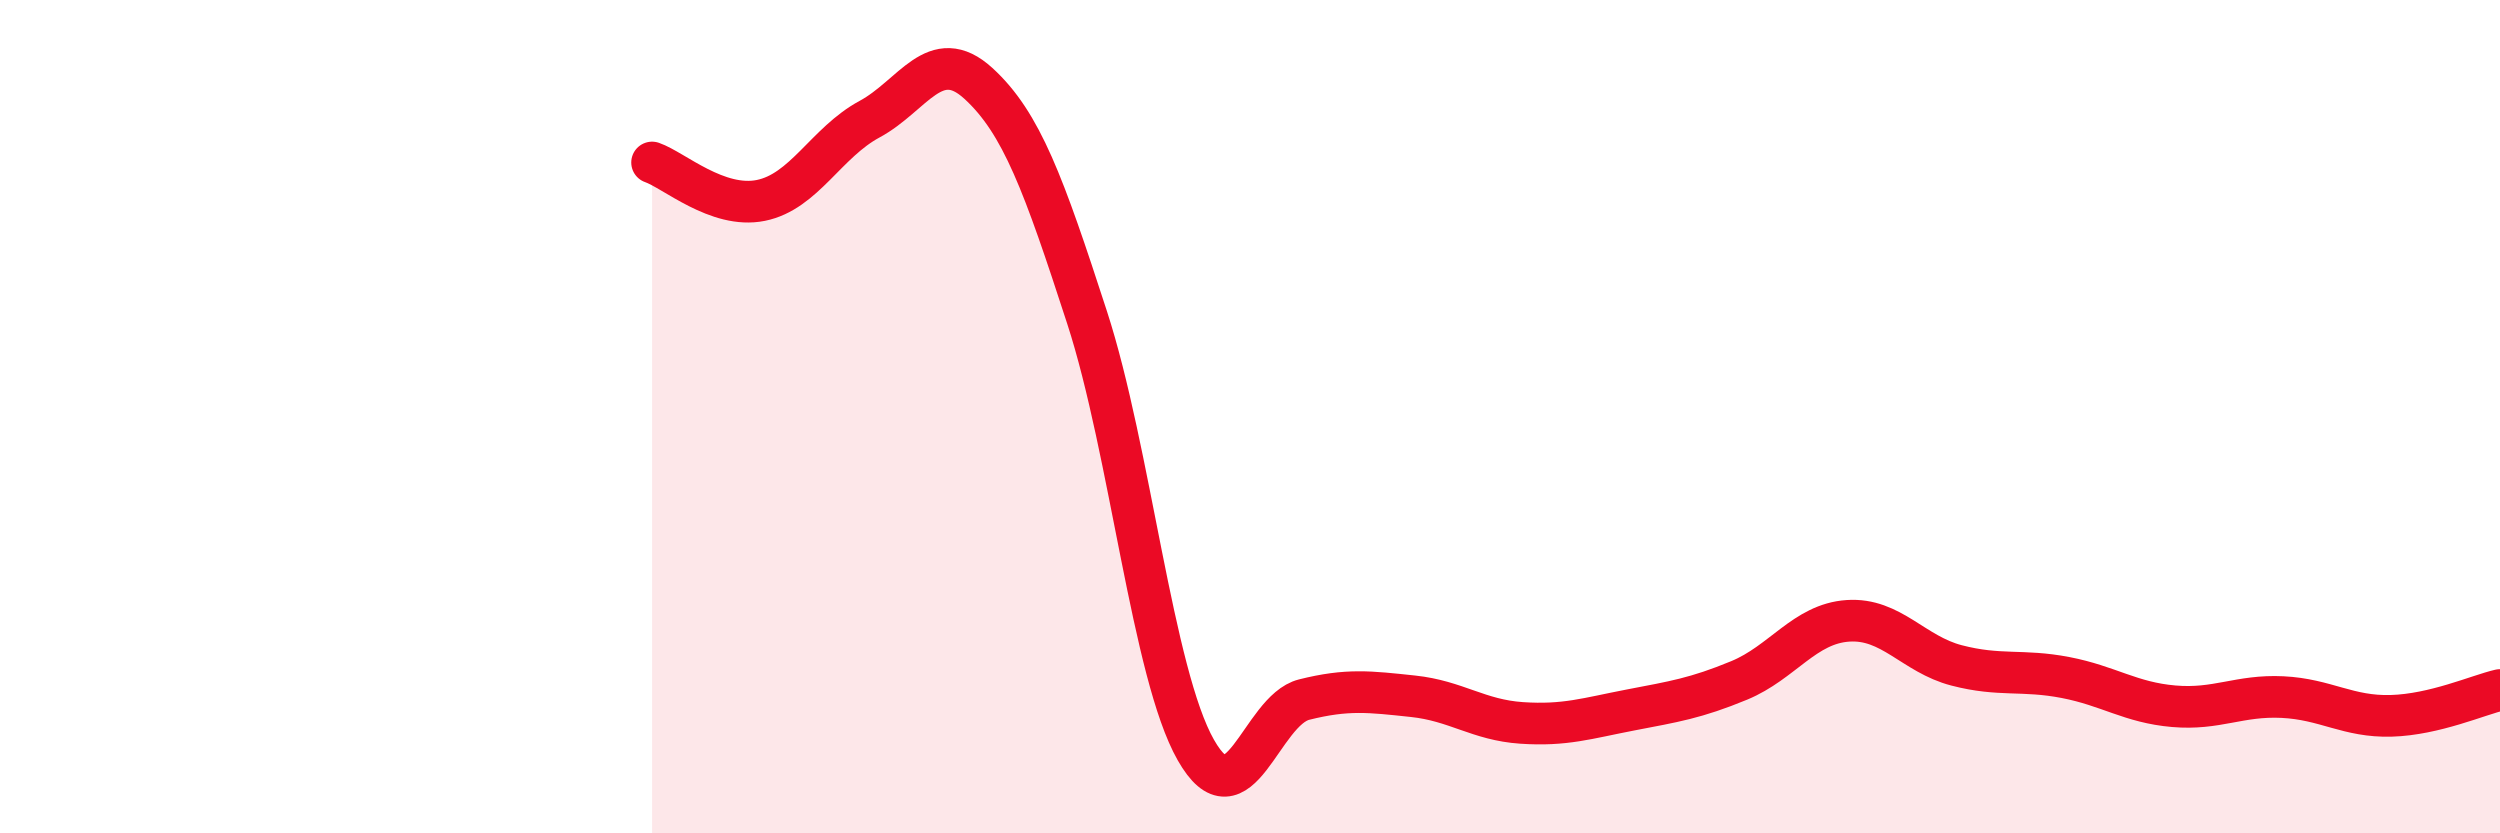
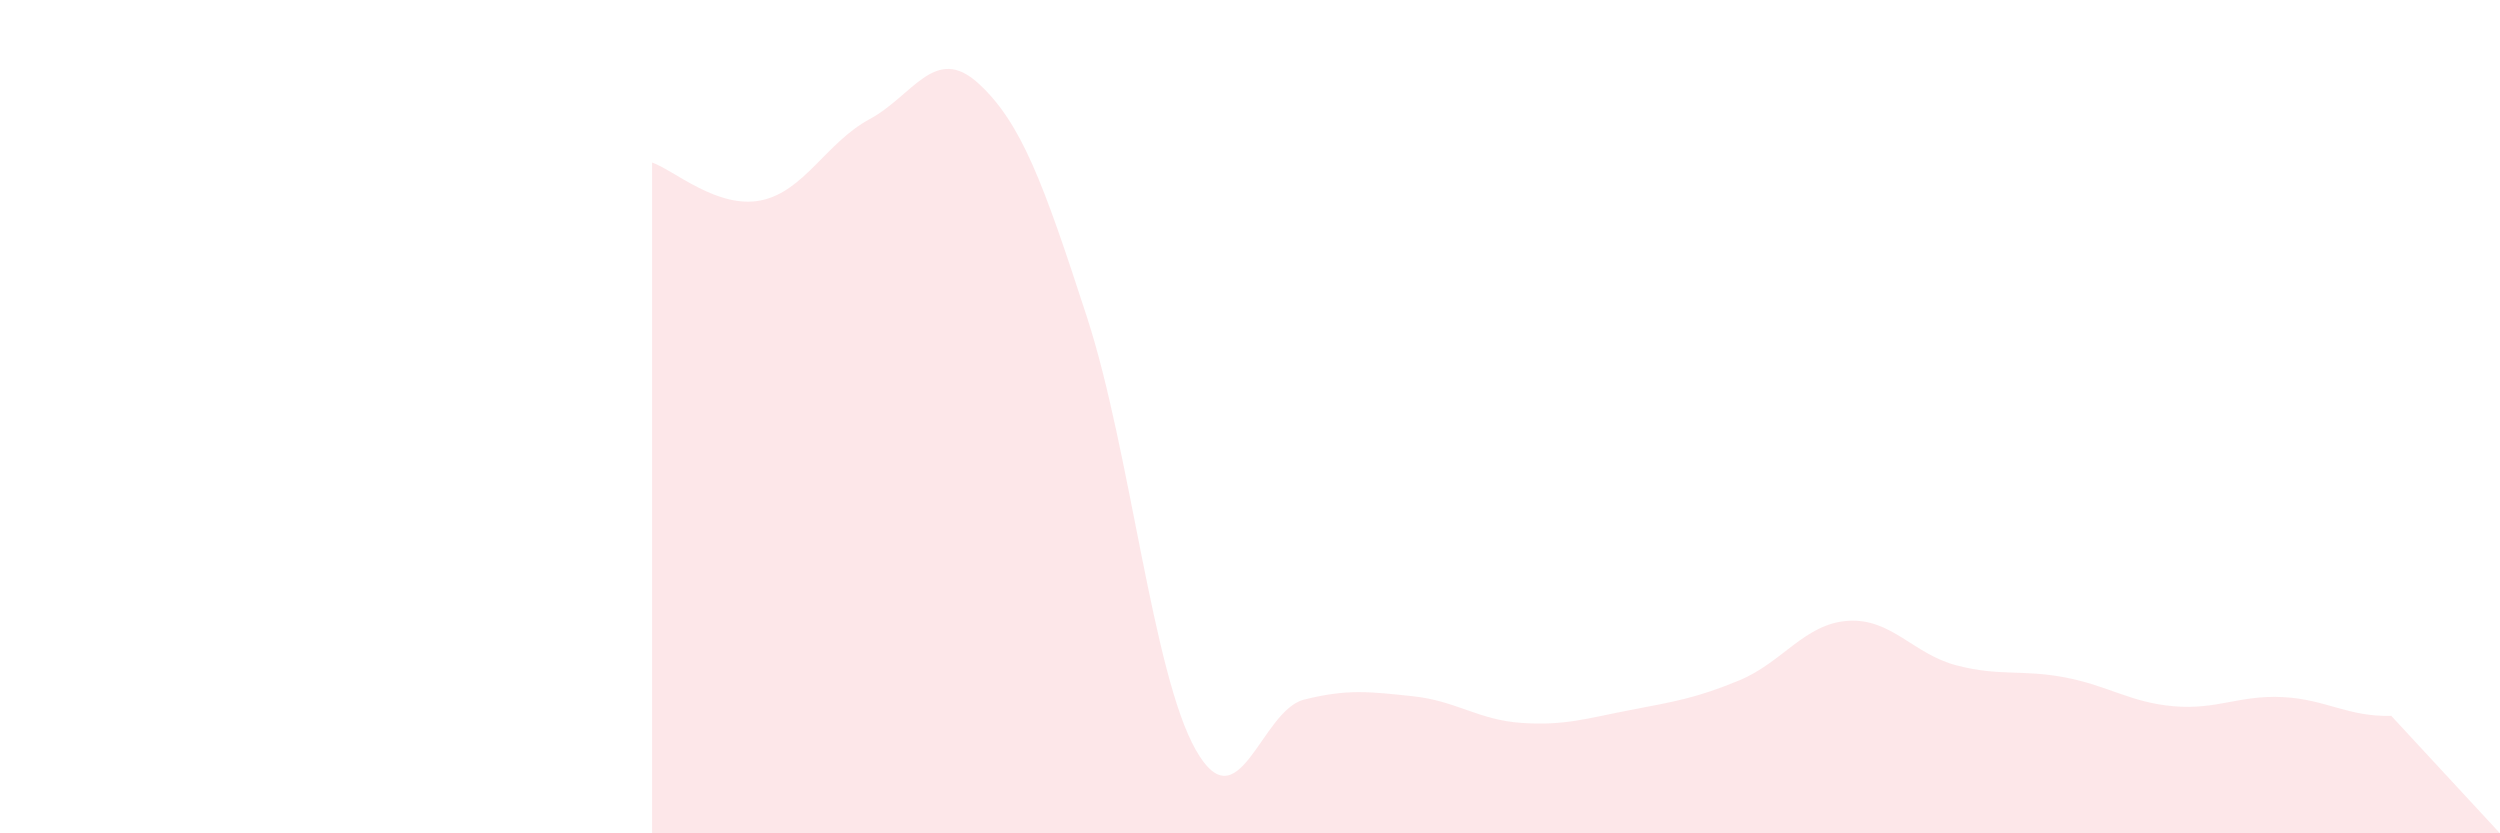
<svg xmlns="http://www.w3.org/2000/svg" width="60" height="20" viewBox="0 0 60 20">
-   <path d="M 15.65,3.9 C 16.17,4.08 17.22,5.02 18.26,4.81 C 19.3,4.6 19.83,3.42 20.87,2.86 C 21.91,2.3 22.44,1.05 23.48,2 C 24.52,2.95 25.05,4.42 26.09,7.62 C 27.13,10.82 27.66,16.17 28.7,18 C 29.74,19.83 30.26,17.05 31.3,16.79 C 32.34,16.53 32.87,16.6 33.91,16.71 C 34.95,16.82 35.48,17.28 36.52,17.35 C 37.56,17.42 38.09,17.24 39.13,17.04 C 40.17,16.84 40.7,16.76 41.74,16.33 C 42.78,15.9 43.31,14.97 44.35,14.9 C 45.39,14.83 45.92,15.7 46.96,15.97 C 48,16.24 48.53,16.06 49.57,16.26 C 50.61,16.46 51.13,16.86 52.17,16.95 C 53.21,17.04 53.74,16.68 54.78,16.73 C 55.82,16.78 56.35,17.21 57.39,17.18 C 58.43,17.15 59.48,16.68 60,16.56L60 20L15.65 20Z" fill="#EB0A25" opacity="0.1" stroke-linecap="round" stroke-linejoin="round" />
-   <path d="M 15.65,3.9 C 16.17,4.08 17.22,5.02 18.26,4.81 C 19.3,4.6 19.83,3.42 20.87,2.86 C 21.91,2.3 22.44,1.05 23.48,2 C 24.52,2.95 25.05,4.42 26.09,7.62 C 27.13,10.82 27.66,16.17 28.7,18 C 29.74,19.83 30.26,17.05 31.3,16.79 C 32.34,16.53 32.87,16.6 33.91,16.71 C 34.95,16.82 35.48,17.28 36.52,17.35 C 37.56,17.42 38.09,17.24 39.13,17.04 C 40.17,16.84 40.7,16.76 41.74,16.33 C 42.78,15.9 43.31,14.97 44.35,14.9 C 45.39,14.83 45.92,15.7 46.96,15.97 C 48,16.24 48.53,16.06 49.57,16.26 C 50.61,16.46 51.13,16.86 52.17,16.95 C 53.21,17.04 53.74,16.68 54.78,16.73 C 55.82,16.78 56.35,17.21 57.39,17.18 C 58.43,17.15 59.48,16.68 60,16.56" stroke="#EB0A25" stroke-width="1" fill="none" stroke-linecap="round" stroke-linejoin="round" />
+   <path d="M 15.65,3.9 C 16.17,4.08 17.22,5.02 18.26,4.81 C 19.3,4.6 19.83,3.42 20.87,2.86 C 21.91,2.3 22.44,1.05 23.48,2 C 24.52,2.95 25.05,4.42 26.09,7.62 C 27.13,10.82 27.66,16.17 28.7,18 C 29.74,19.83 30.26,17.05 31.3,16.79 C 32.34,16.53 32.87,16.6 33.91,16.71 C 34.95,16.82 35.48,17.28 36.52,17.35 C 37.56,17.42 38.09,17.24 39.13,17.04 C 40.17,16.84 40.7,16.76 41.74,16.33 C 42.78,15.9 43.31,14.97 44.35,14.9 C 45.39,14.83 45.92,15.7 46.96,15.97 C 48,16.24 48.53,16.06 49.57,16.26 C 50.61,16.46 51.13,16.86 52.17,16.95 C 53.21,17.04 53.74,16.68 54.78,16.73 C 55.82,16.78 56.35,17.21 57.39,17.18 L60 20L15.65 20Z" fill="#EB0A25" opacity="0.1" stroke-linecap="round" stroke-linejoin="round" />
</svg>